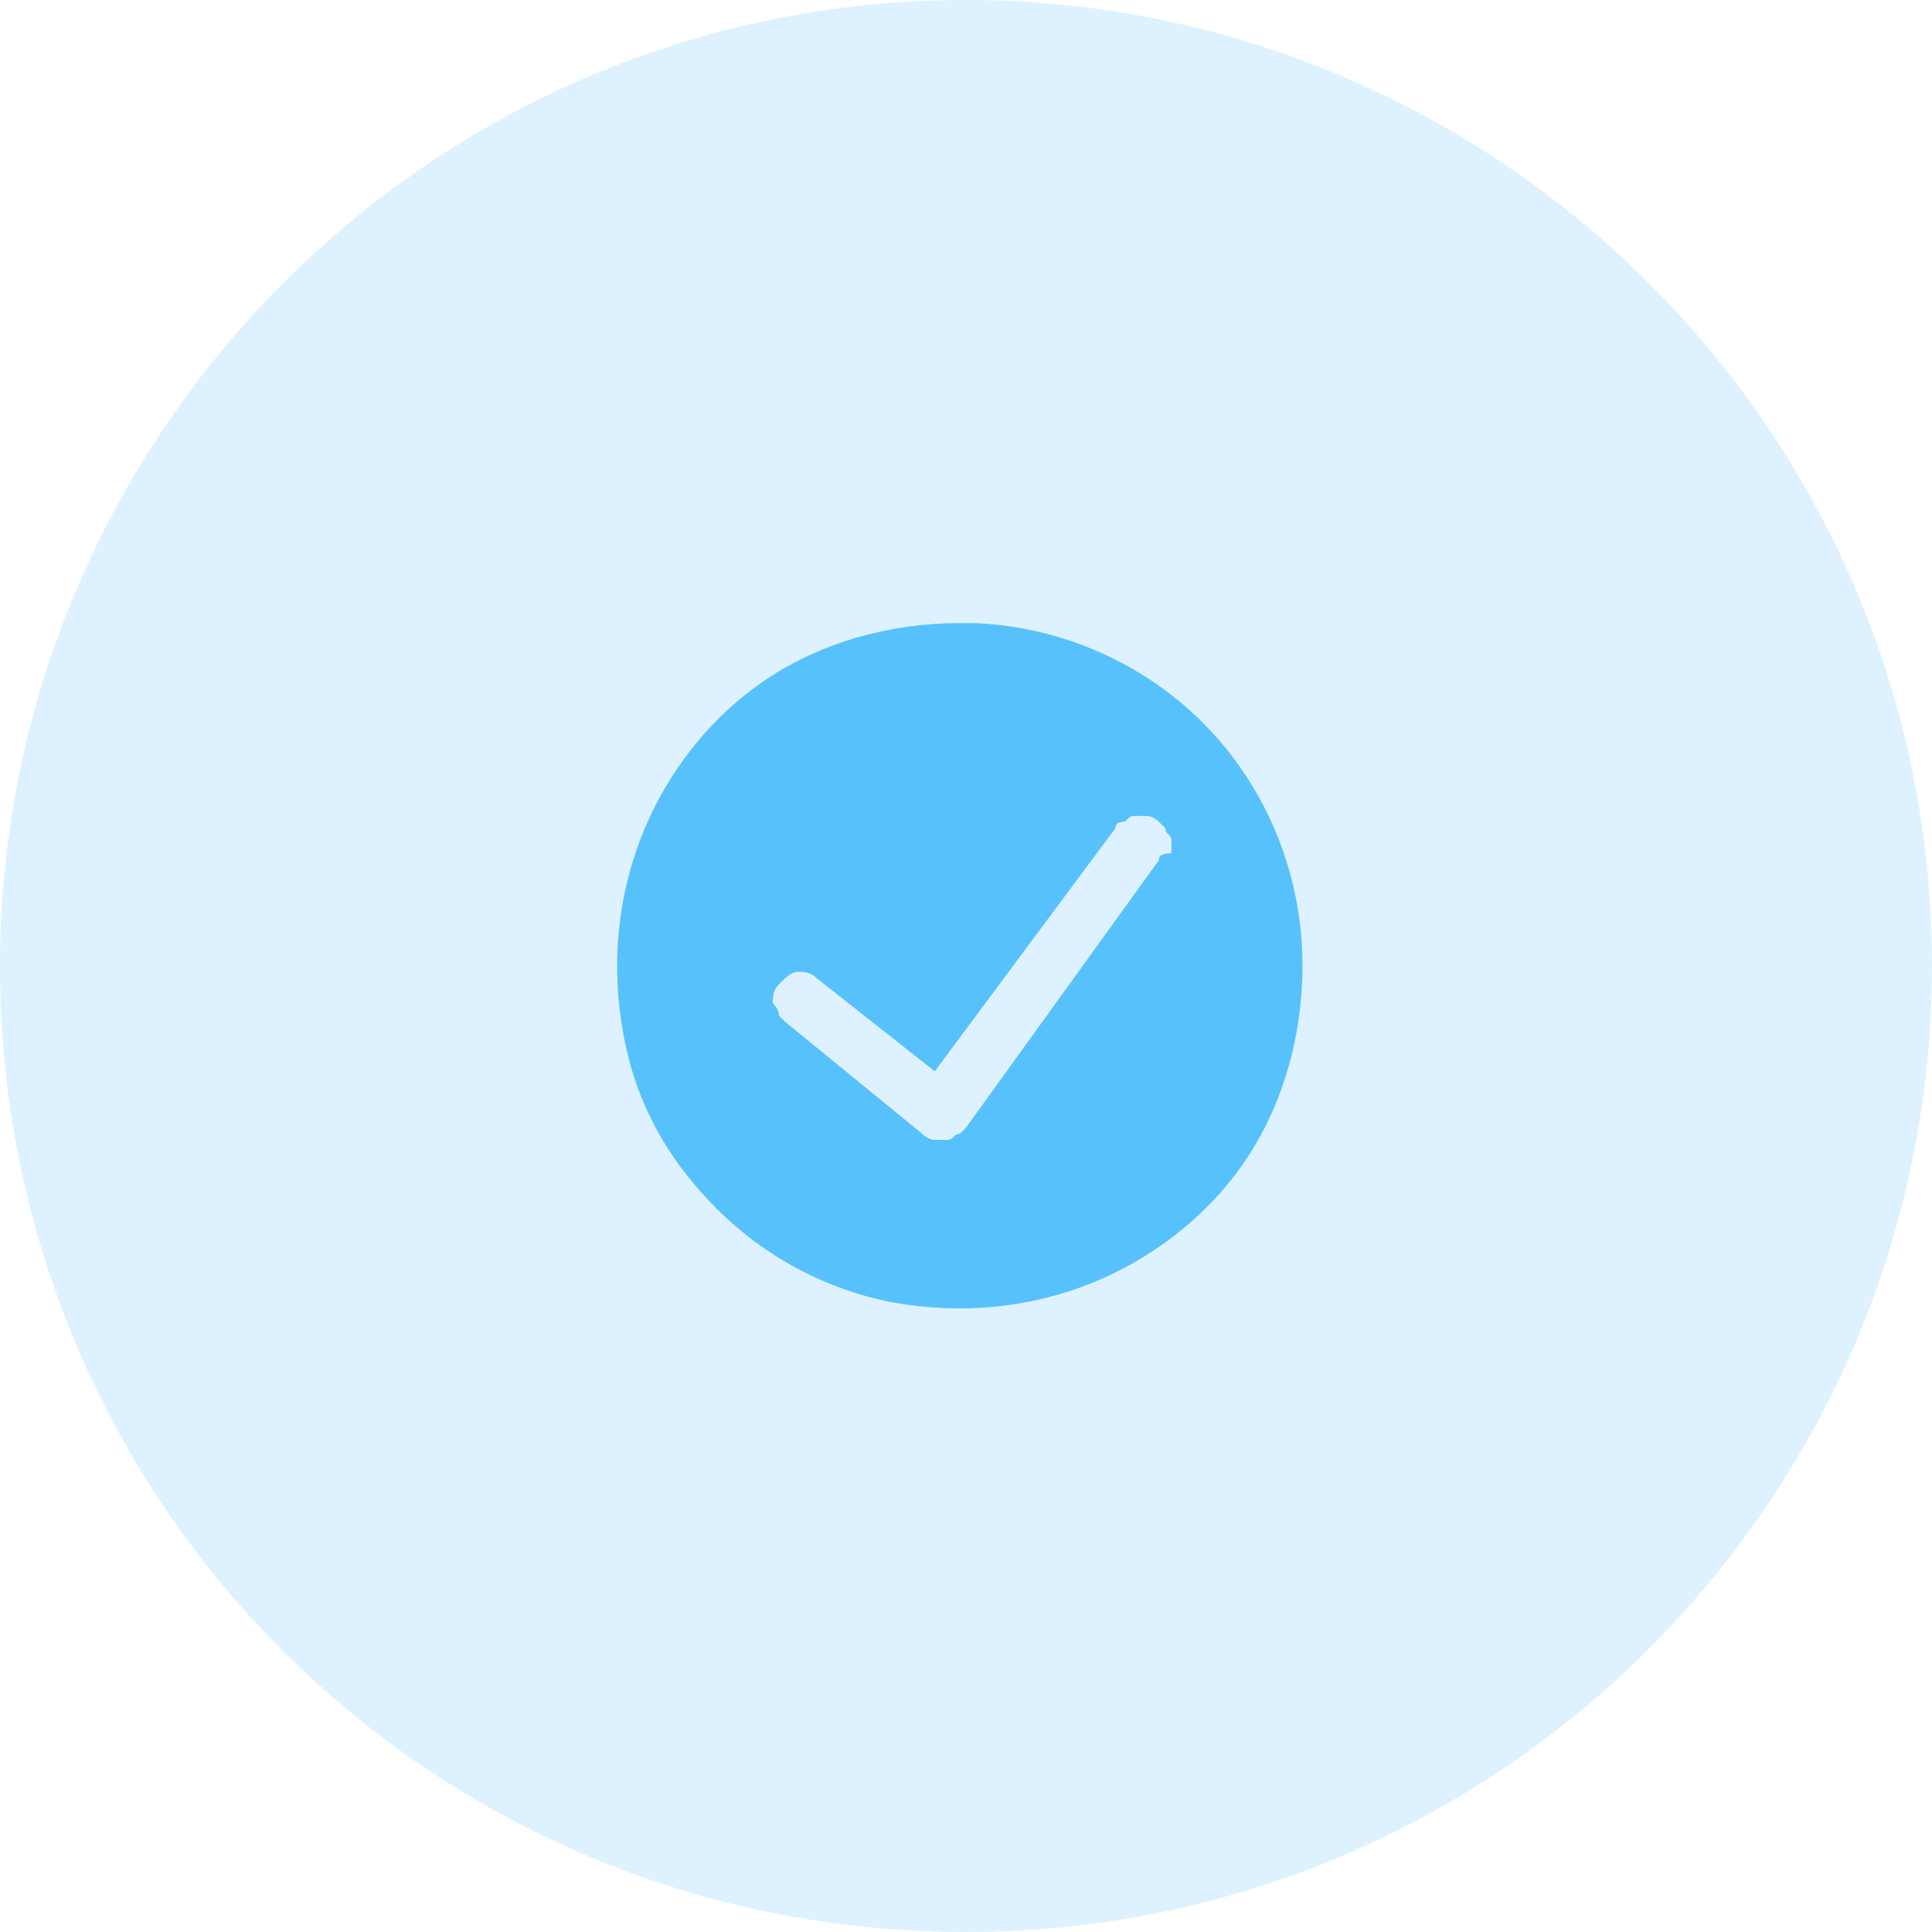
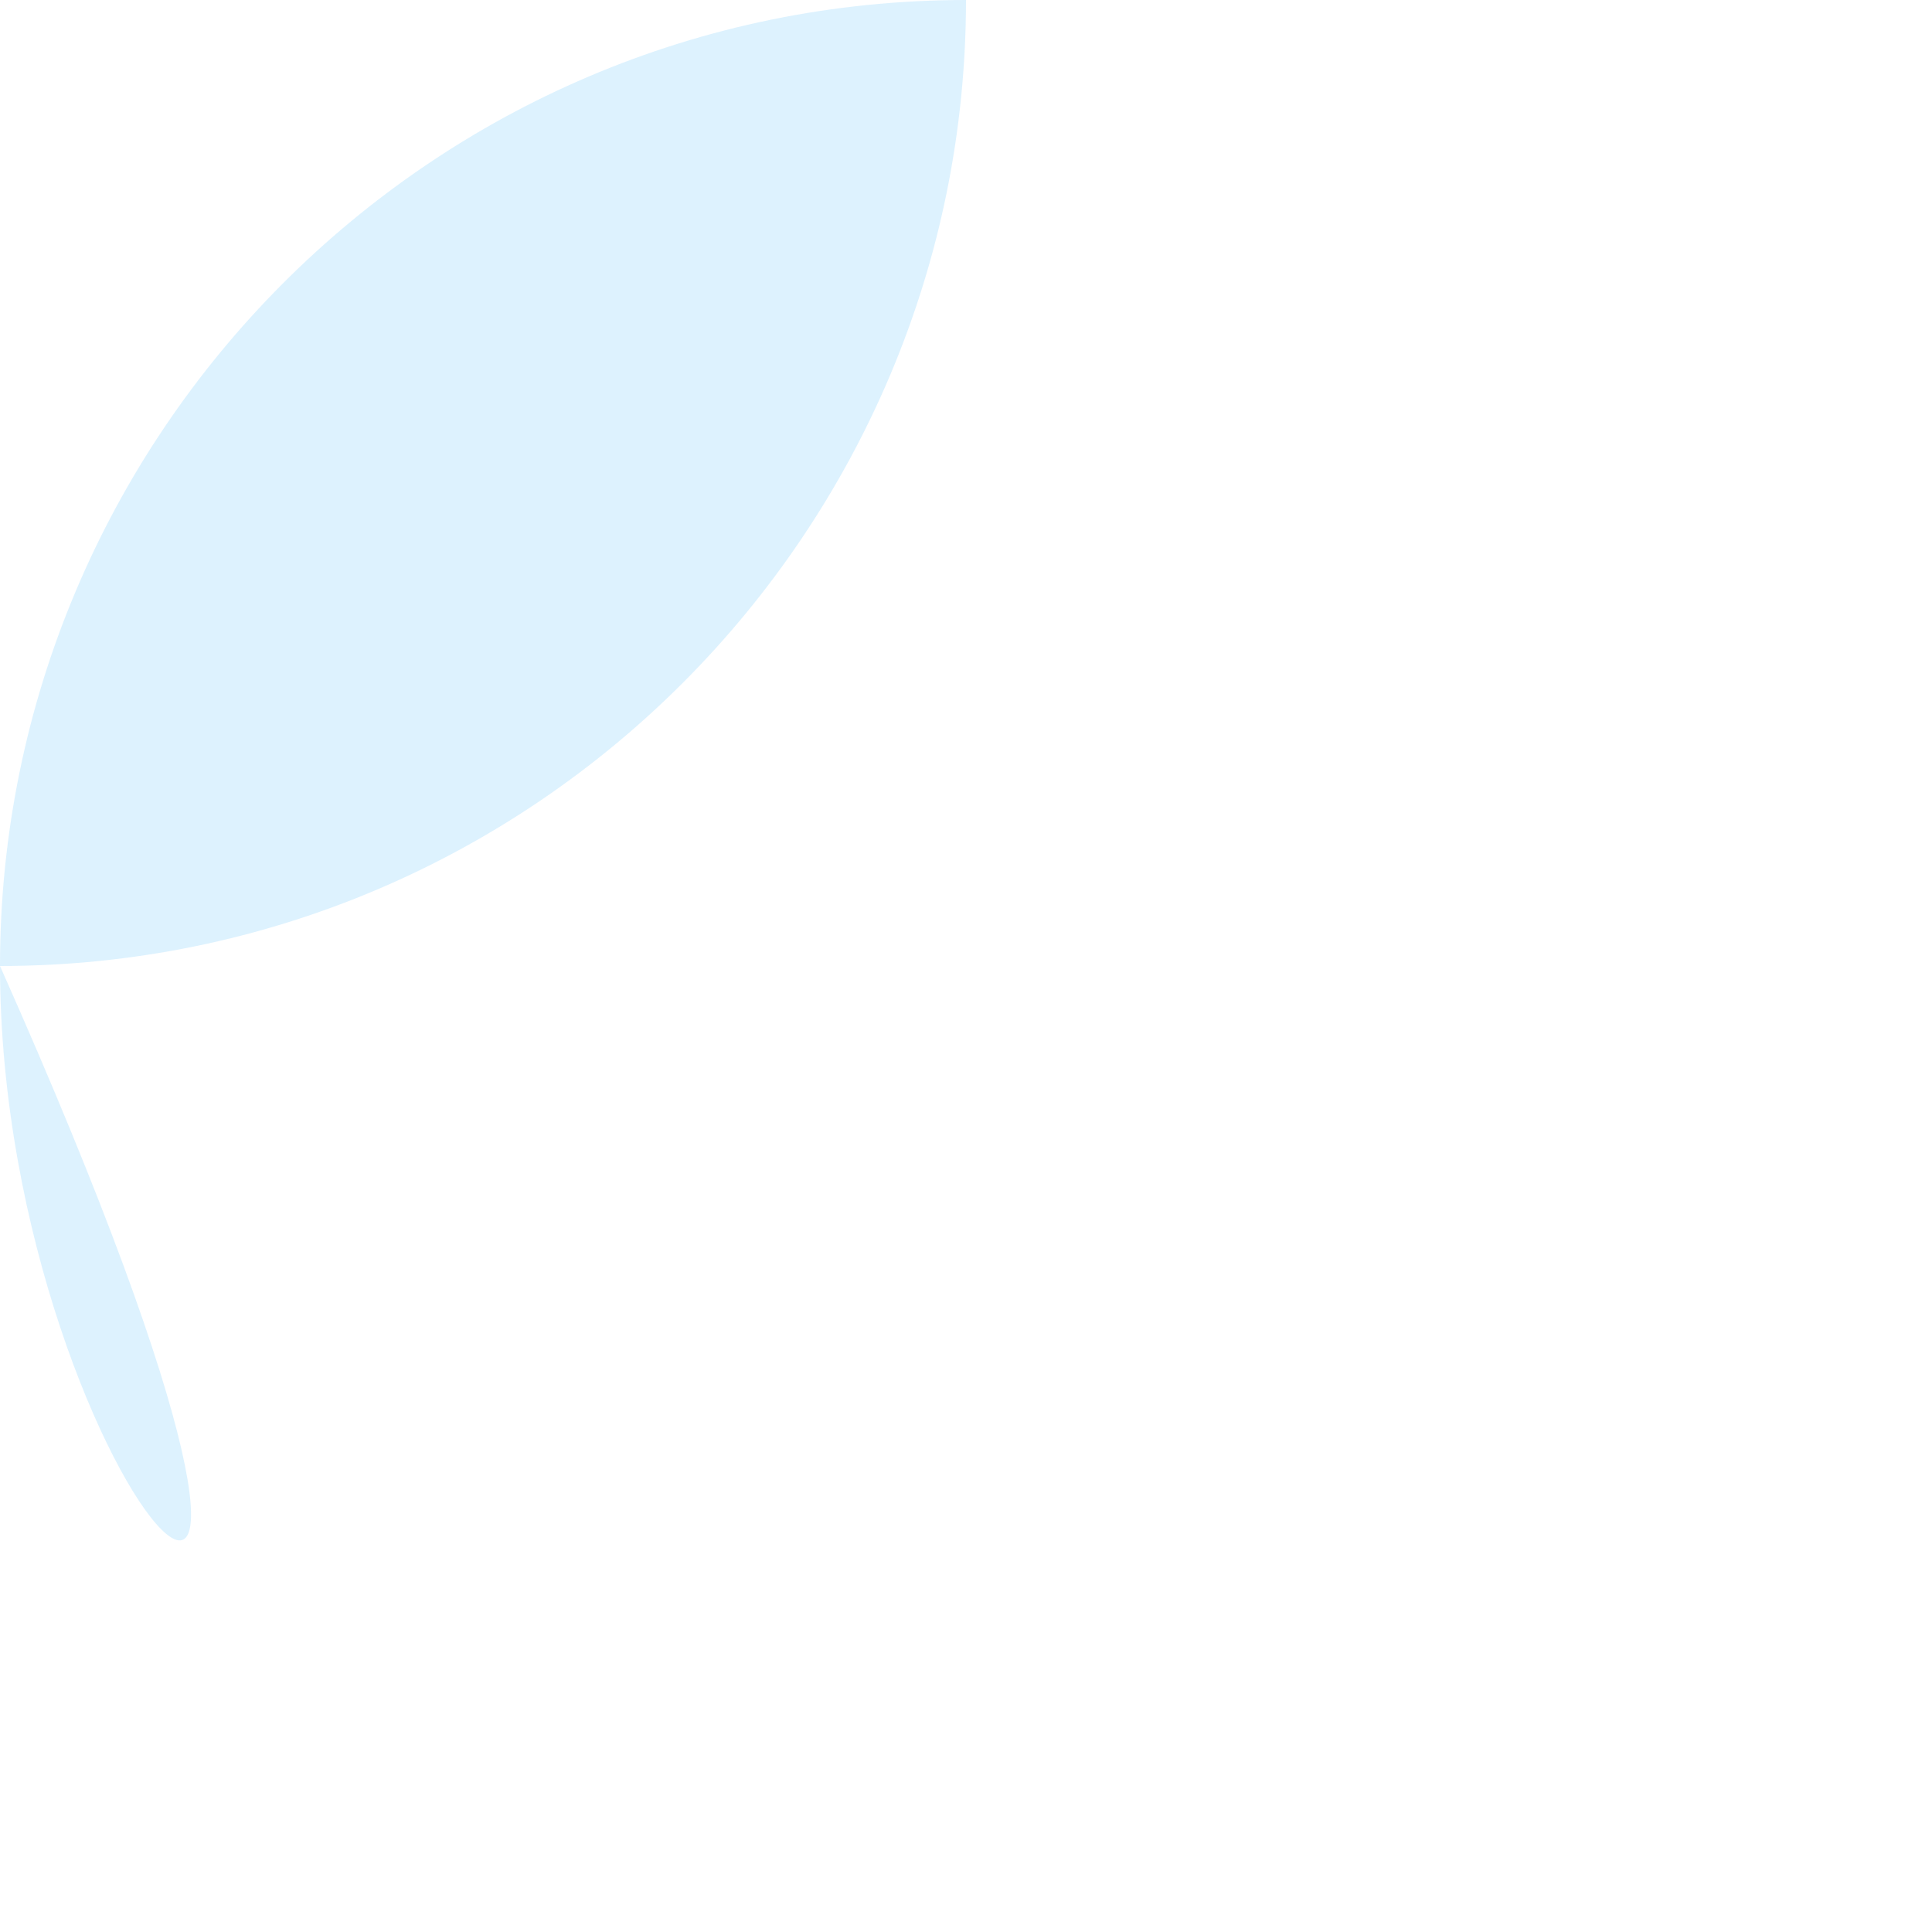
<svg xmlns="http://www.w3.org/2000/svg" id="Layer_1" data-name="Layer 1" viewBox="0 0 60 60">
  <defs>
    <style>
      .cls-1 {
        fill: rgba(87, 193, 252, .2);
      }

      .cls-2 {
        clip-path: url(#clippath);
      }

      .cls-3 {
        fill: #57c1fc;
      }

      .cls-4 {
        fill: none;
      }
    </style>
    <clipPath id="clippath">
-       <rect class="cls-4" x="19.16" y="19.35" width="21.29" height="21.29" />
-     </clipPath>
+       </clipPath>
  </defs>
  <g id="Frame_3049" data-name="Frame 3049">
-     <path class="cls-1" d="M0,30C0,13.55,13.35,0,30,0h0C46.45,0,60,13.35,60,30h0c0,16.45-13.35,30-30,30h0C13.35,60,0,46.65,0,30H0Z" />
+     <path class="cls-1" d="M0,30C0,13.55,13.35,0,30,0h0h0c0,16.45-13.35,30-30,30h0C13.35,60,0,46.65,0,30H0Z" />
    <g class="cls-2">
      <g id="check-circle-1_1" data-name="check-circle-1 1">
        <path id="Vector_31" data-name="Vector 31" class="cls-3" d="M29.81,19.35c-2.13,0-4.26,.58-6,1.74-1.74,1.16-3.1,2.9-3.87,4.84s-.97,4.06-.58,6.19,1.35,3.87,2.9,5.42,3.48,2.52,5.42,2.9c2.13,.39,4.26,.19,6.19-.58s3.68-2.13,4.84-3.87,1.74-3.87,1.74-6c0-2.9-1.16-5.61-3.1-7.55-1.94-1.94-4.65-3.1-7.55-3.1Zm6.19,7.35l-6,8.32-.19,.19c-.19,0-.19,.19-.39,.19h-.39q-.19,0-.39-.19l-4.26-3.48-.19-.19q0-.19-.19-.39c0-.19,0-.39,.19-.58,.19-.19,.39-.39,.58-.39s.39,0,.58,.19l3.68,2.9,5.61-7.55c0-.19,.19-.19,.19-.19,.19,0,.19-.19,.39-.19h.39q.19,0,.39,.19l.19,.19c0,.19,.19,.19,.19,.39v.39q-.39,0-.39,.19Z" />
      </g>
    </g>
  </g>
</svg>